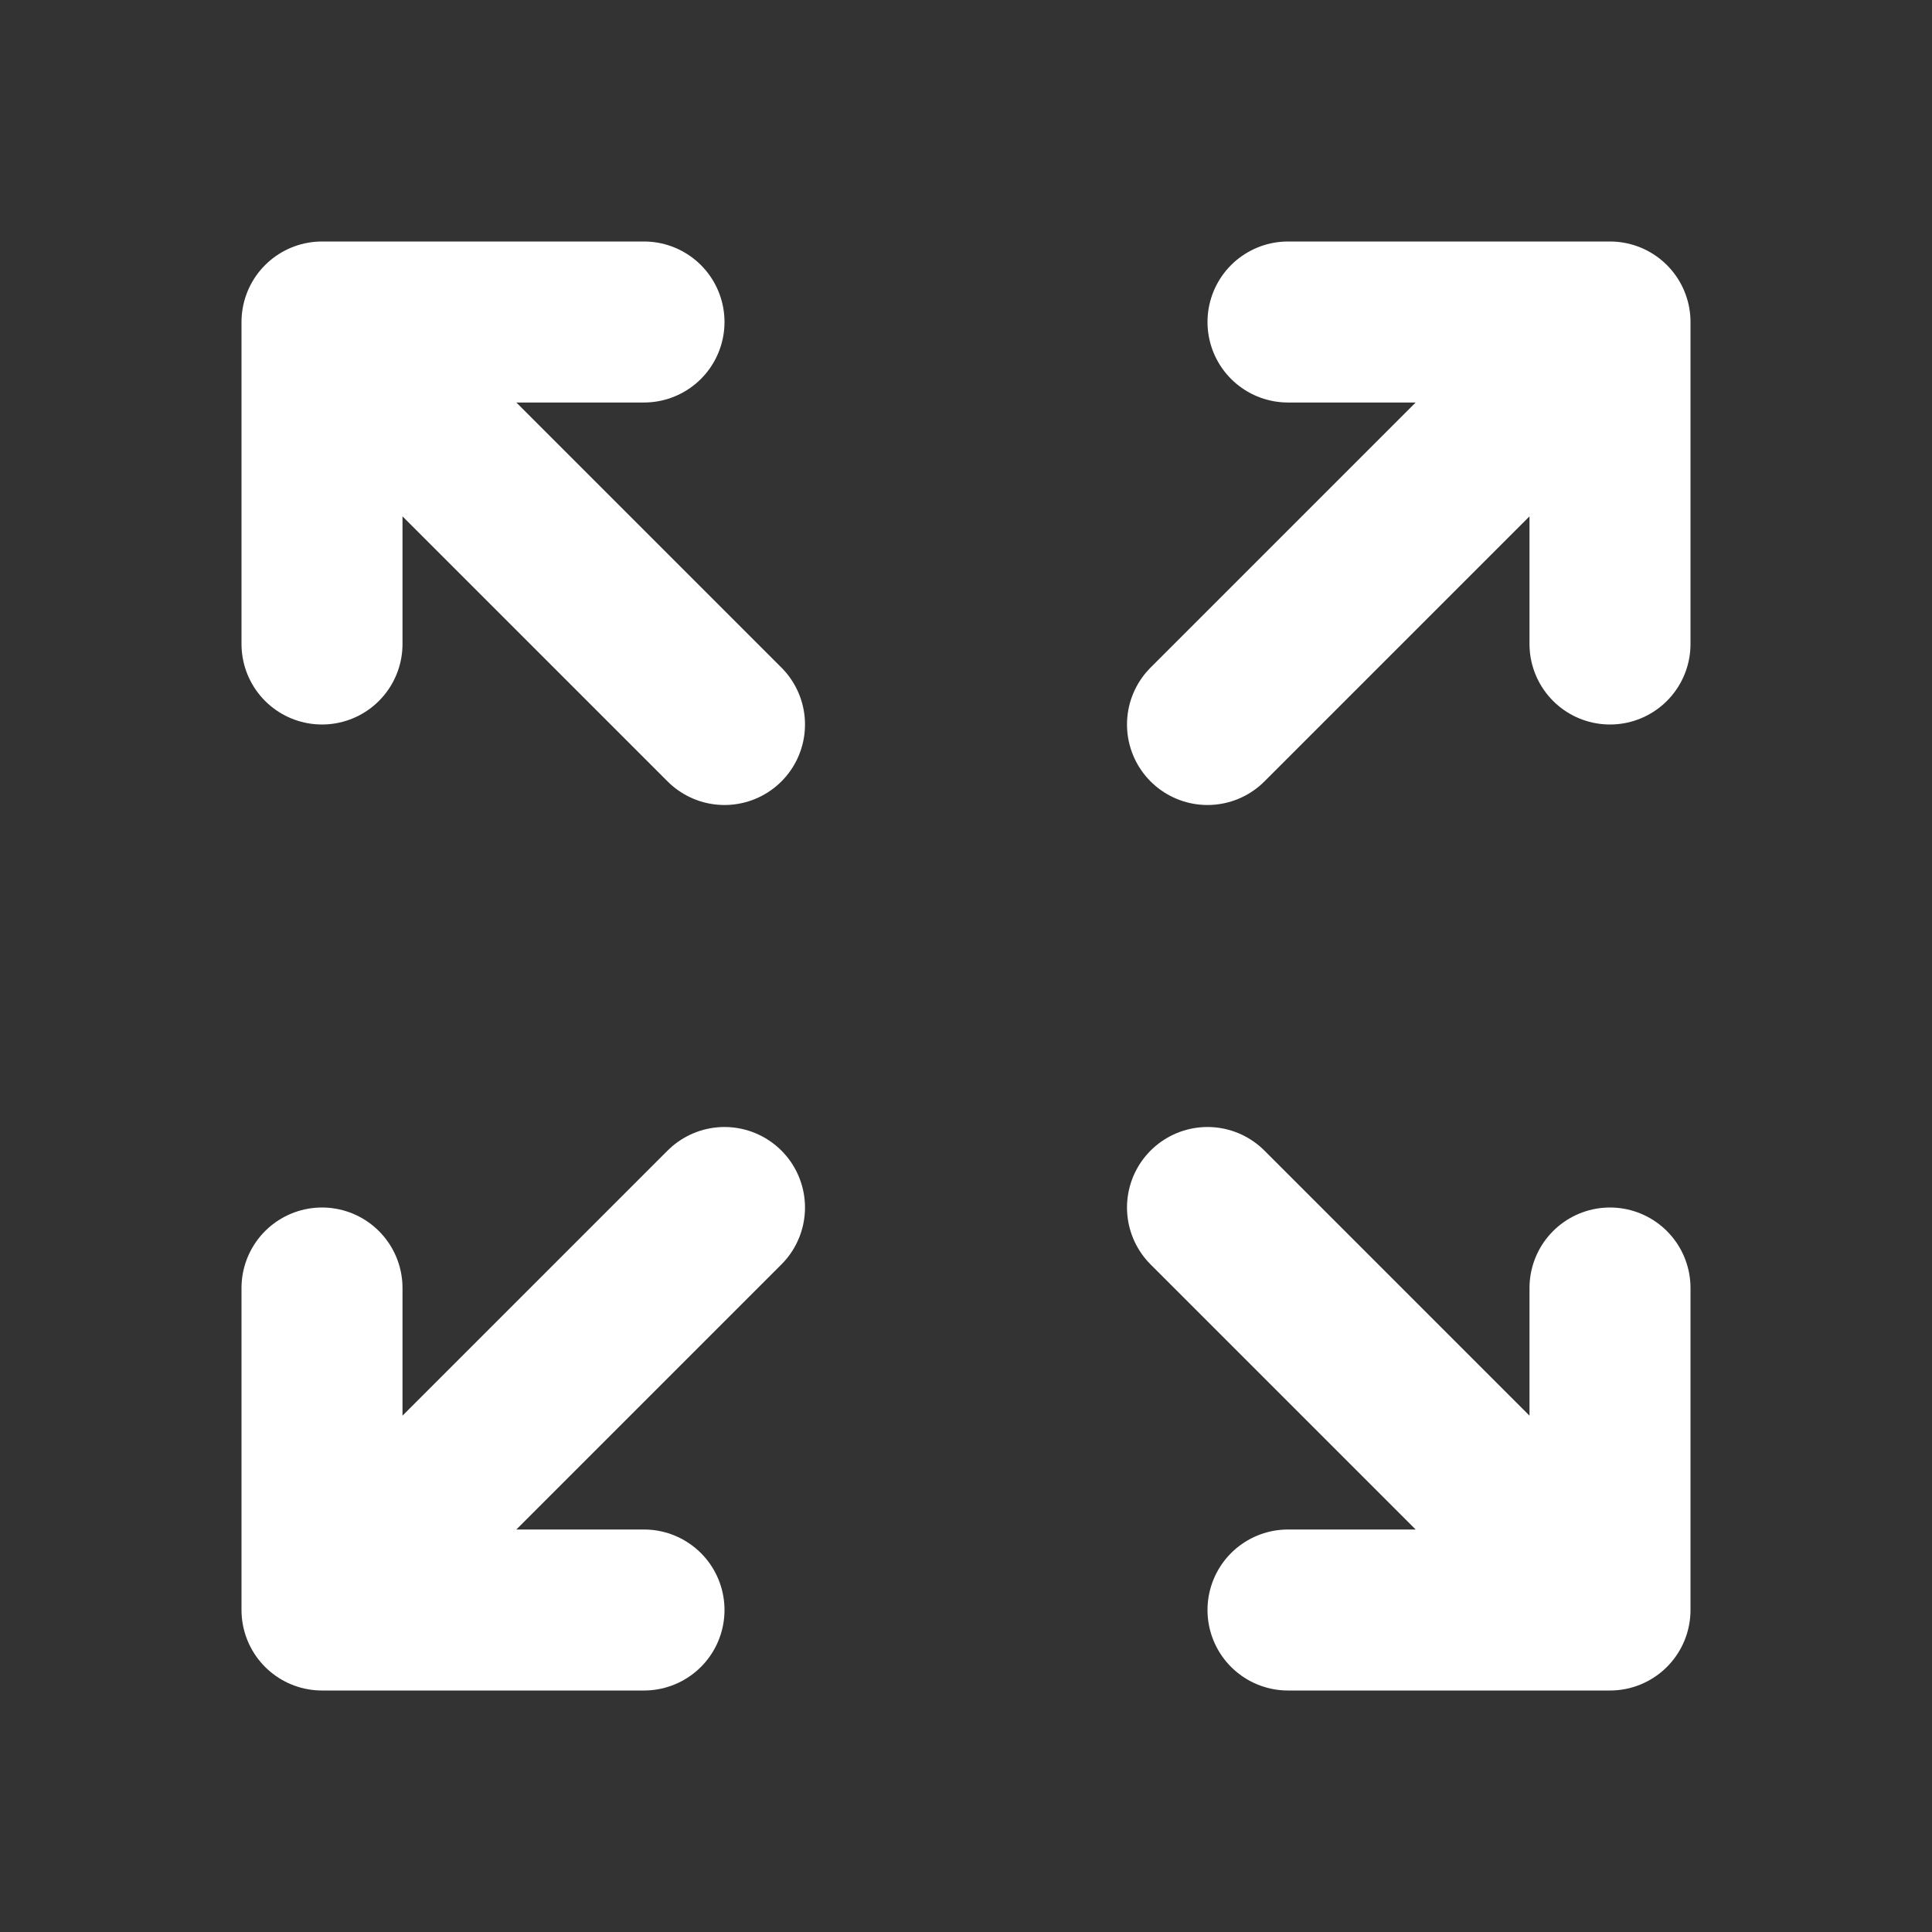
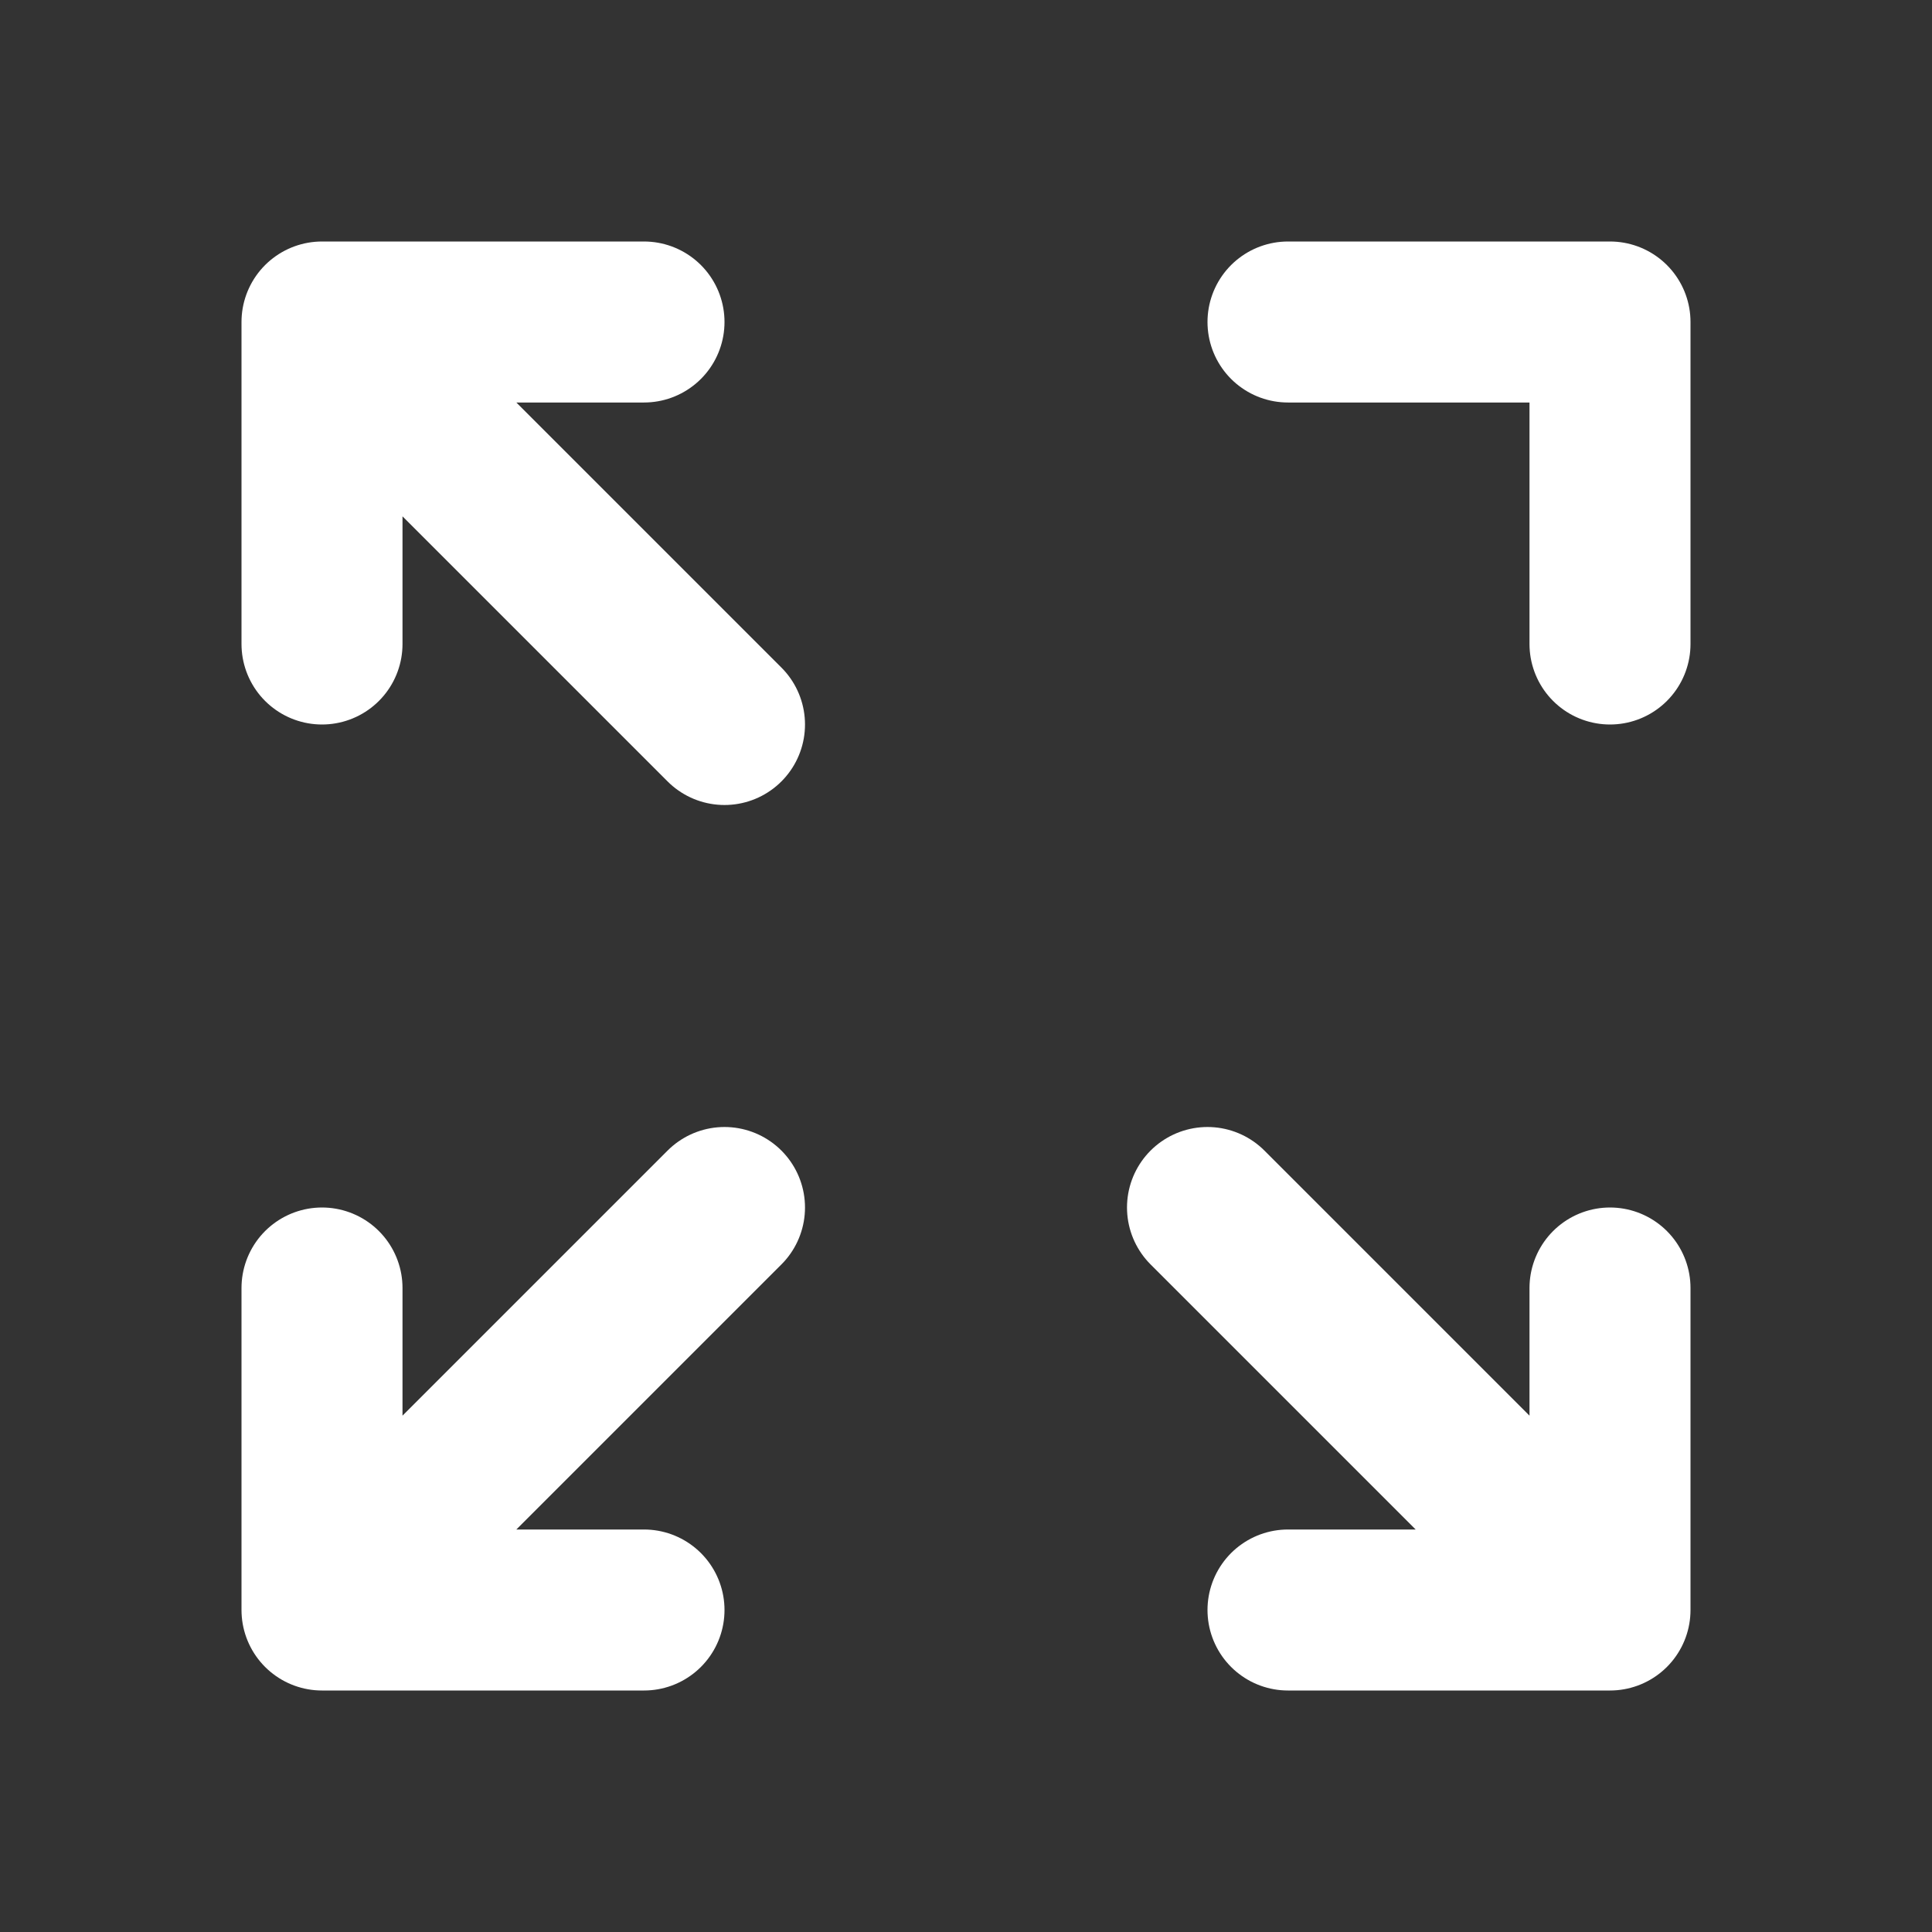
<svg xmlns="http://www.w3.org/2000/svg" fill="none" viewBox="0 0 24 24" stroke="white" aria-hidden="true" width="24px" height="24px" class="tw-h-6 tw-w-6">
  <rect x="0" y="0" width="24" height="24" fill="#333333" stroke="none" />
-   <path stroke-linecap="round" stroke-linejoin="round" stroke-width="2" d="M4 8V4m0 0h4M4 4l5 5m11-1V4m0 0h-4m4 0l-5 5M4 16v4m0 0h4m-4 0l5-5m11 5l-5-5m5 5v-4m0 4h-4" />
+   <path stroke-linecap="round" stroke-linejoin="round" stroke-width="2" d="M4 8V4m0 0h4M4 4l5 5m11-1V4m0 0h-4m4 0M4 16v4m0 0h4m-4 0l5-5m11 5l-5-5m5 5v-4m0 4h-4" />
</svg>